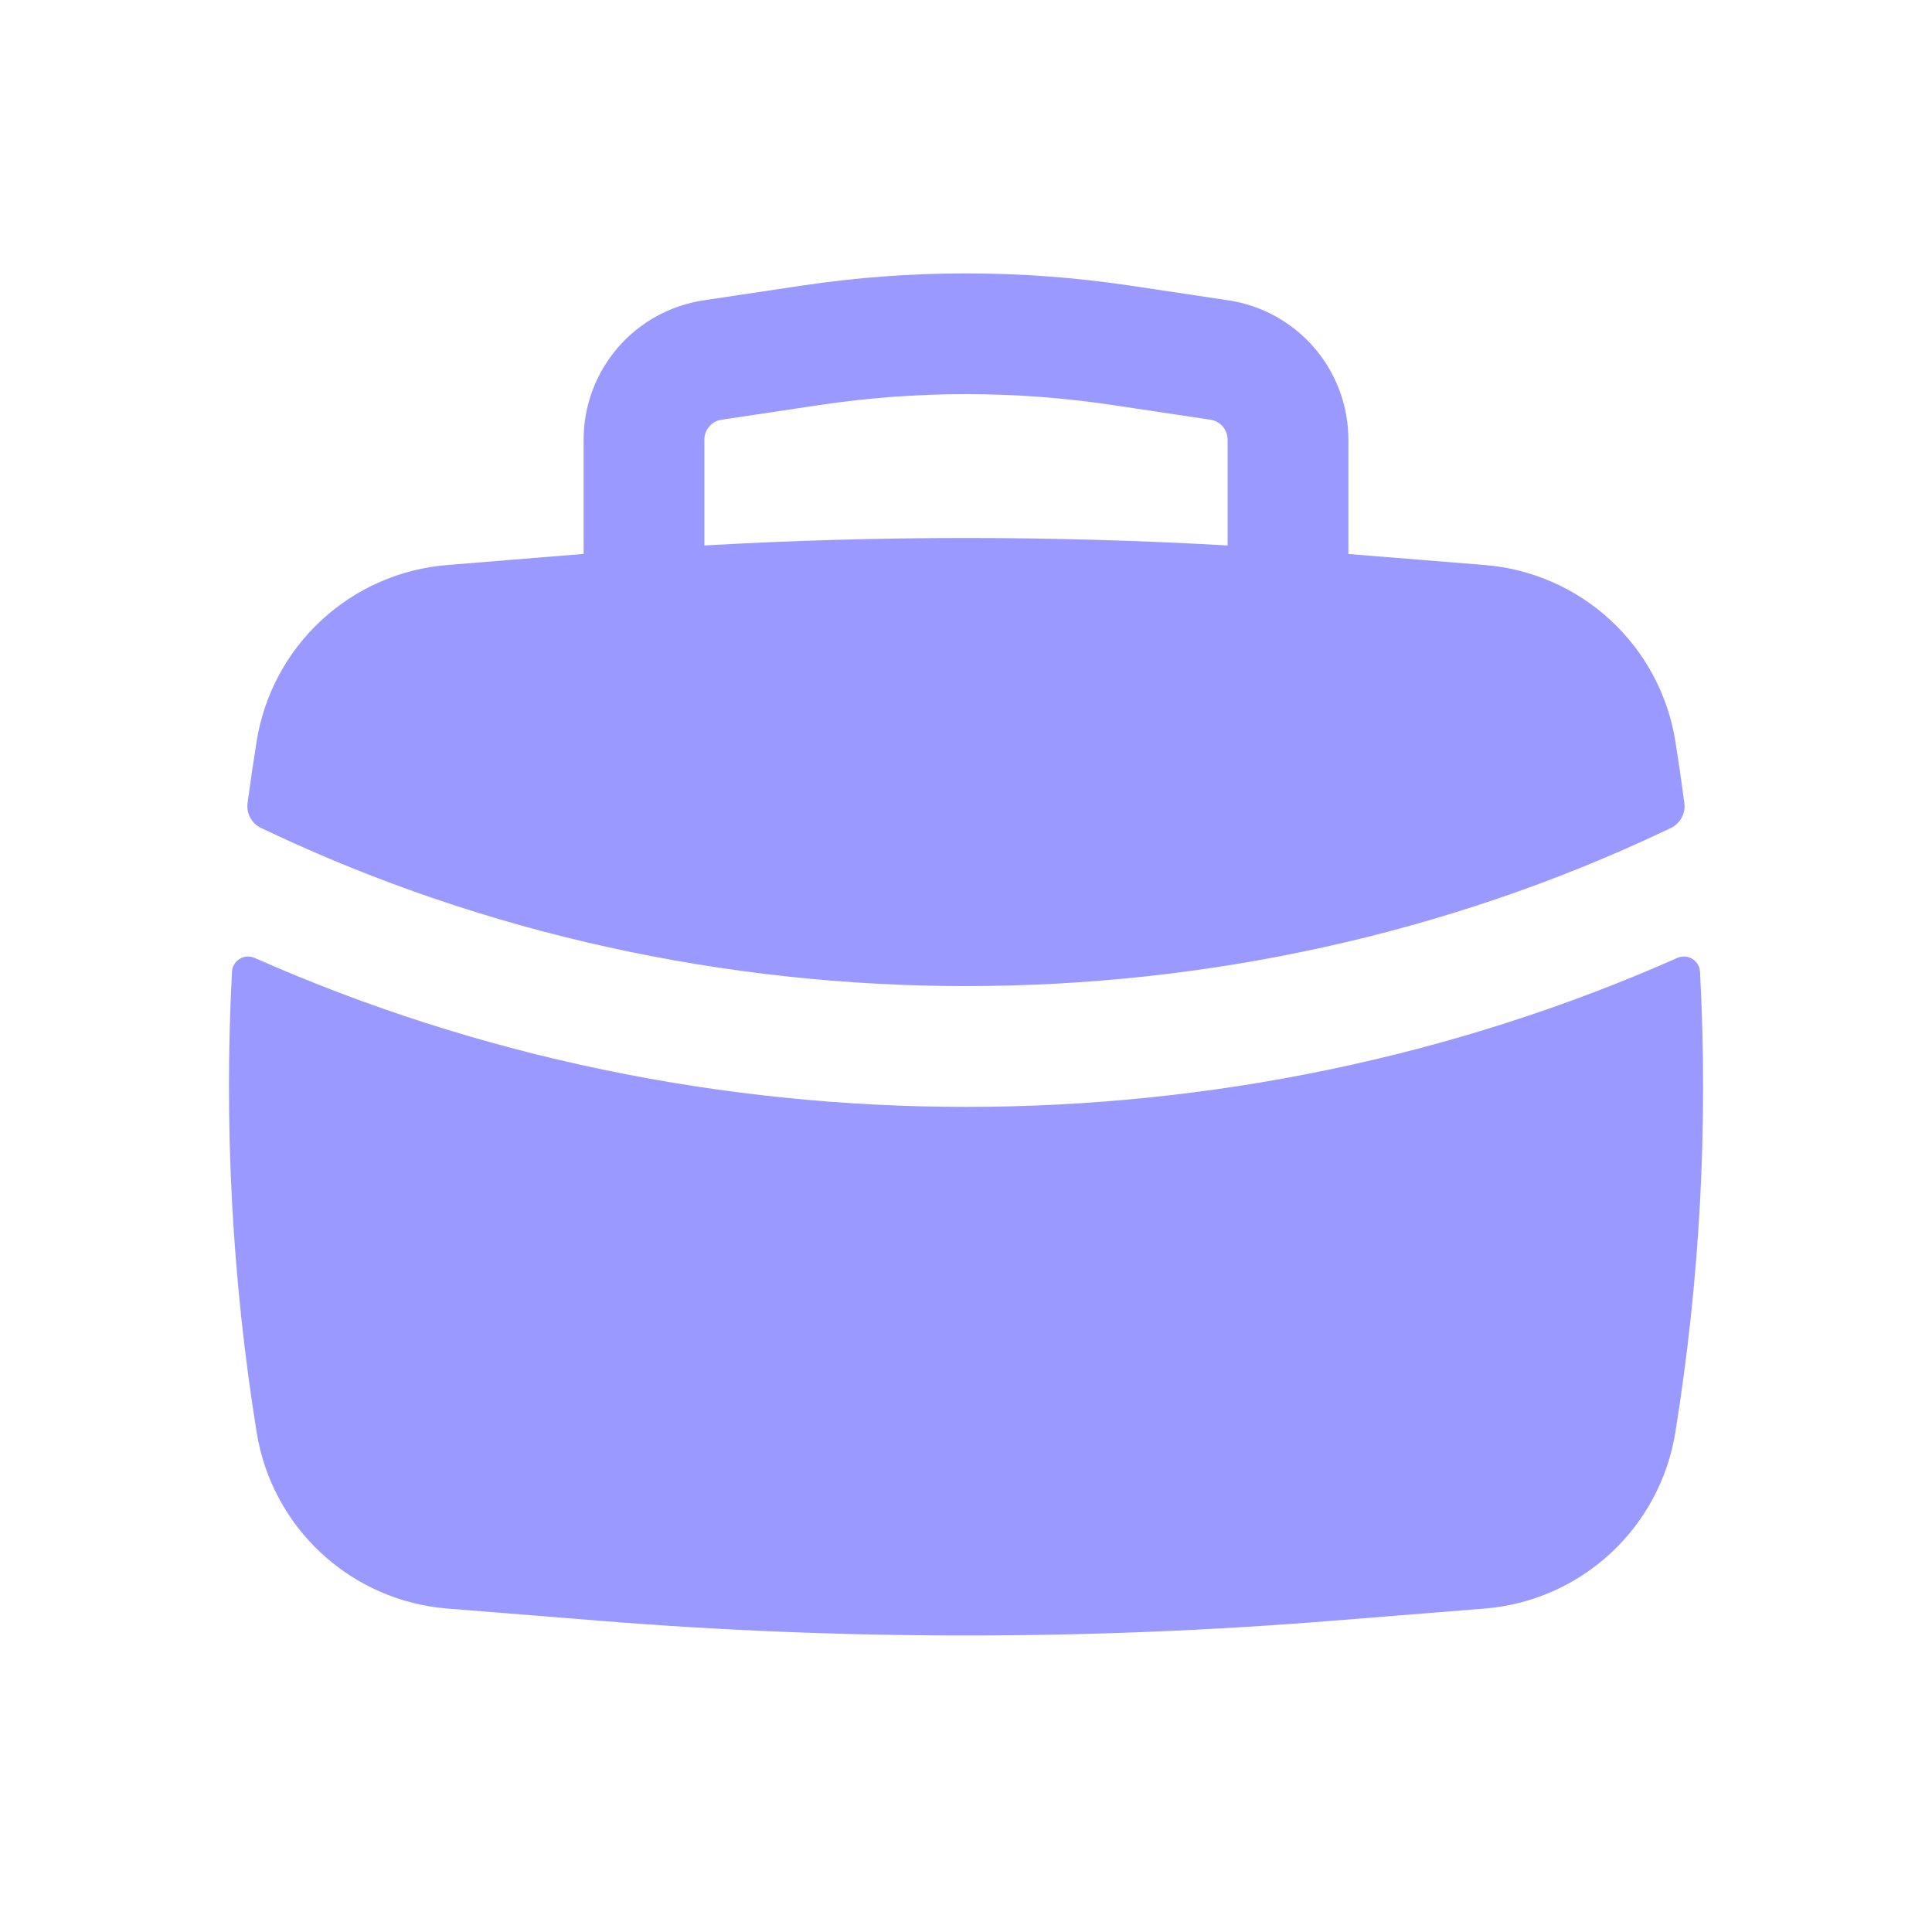
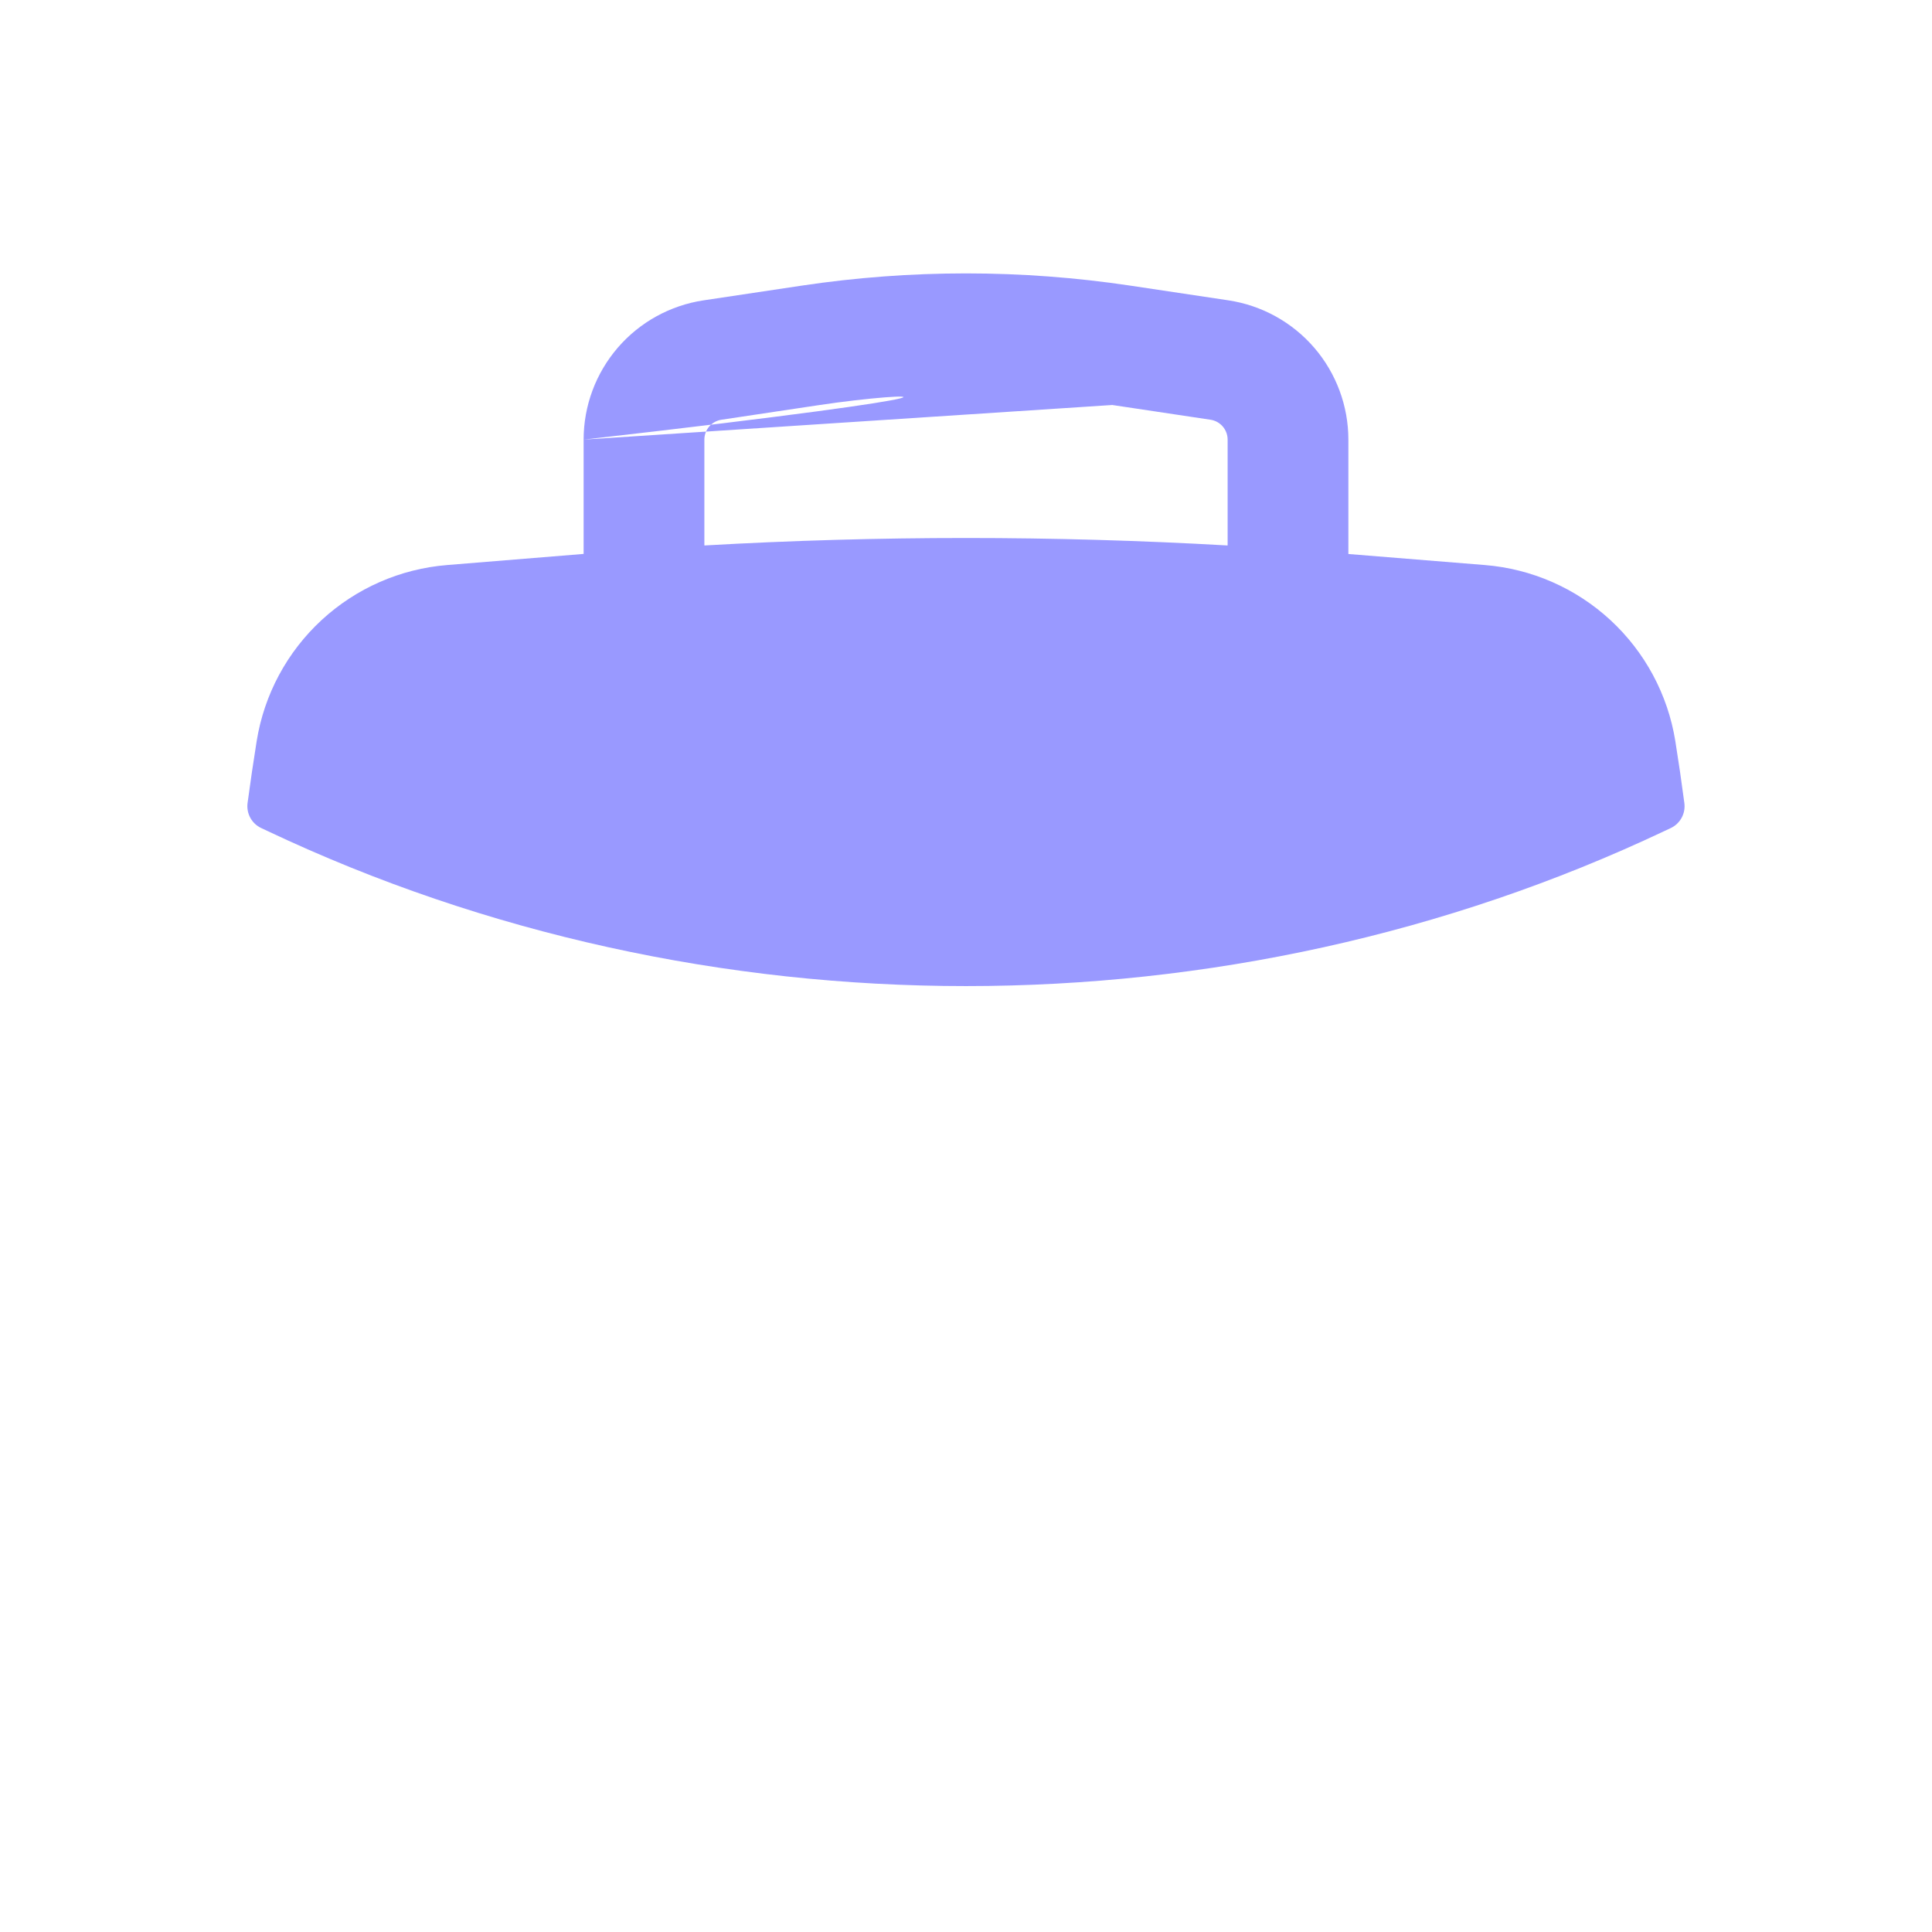
<svg xmlns="http://www.w3.org/2000/svg" width="72" height="72" viewBox="0 0 72 72" fill="none">
-   <path fill-rule="evenodd" clip-rule="evenodd" d="M21.75 16.383V20.643L16.668 21.057C14.922 21.197 13.274 21.919 11.986 23.107C10.699 24.295 9.847 25.88 9.567 27.609C9.443 28.383 9.329 29.158 9.225 29.934C9.202 30.122 9.238 30.312 9.329 30.478C9.42 30.644 9.561 30.777 9.732 30.858L9.963 30.966C26.25 38.676 45.753 38.676 62.037 30.966L62.268 30.858C62.438 30.776 62.579 30.643 62.669 30.477C62.76 30.311 62.795 30.121 62.772 29.934C62.67 29.157 62.557 28.382 62.433 27.609C62.153 25.88 61.301 24.295 60.014 23.107C58.726 21.919 57.078 21.197 55.332 21.057L50.25 20.646V16.386C50.25 15.128 49.799 13.913 48.979 12.96C48.158 12.007 47.023 11.38 45.78 11.193L42.12 10.644C38.062 10.037 33.937 10.037 29.88 10.644L26.22 11.193C24.977 11.38 23.842 12.006 23.022 12.958C22.202 13.911 21.75 15.126 21.75 16.383ZM41.451 15.093C37.837 14.553 34.163 14.553 30.549 15.093L26.889 15.642C26.711 15.668 26.549 15.758 26.432 15.894C26.315 16.03 26.25 16.203 26.25 16.383V20.328C32.745 19.957 39.255 19.957 45.75 20.328V16.383C45.75 16.203 45.685 16.03 45.568 15.894C45.451 15.758 45.288 15.668 45.111 15.642L41.451 15.093Z" fill="#9999FF" />
-   <path d="M63.354 36.21C63.348 36.113 63.319 36.019 63.268 35.935C63.218 35.852 63.148 35.783 63.065 35.733C62.982 35.682 62.888 35.653 62.791 35.648C62.694 35.642 62.597 35.66 62.508 35.7C45.795 43.101 26.205 43.101 9.492 35.7C9.404 35.66 9.307 35.642 9.21 35.648C9.113 35.653 9.018 35.682 8.935 35.733C8.852 35.783 8.782 35.852 8.732 35.935C8.681 36.019 8.652 36.113 8.646 36.21C8.342 41.953 8.651 47.713 9.567 53.391C9.847 55.12 10.698 56.706 11.986 57.894C13.273 59.083 14.922 59.805 16.668 59.946L22.284 60.396C31.413 61.134 40.584 61.134 49.716 60.396L55.332 59.946C57.078 59.805 58.727 59.083 60.014 57.894C61.302 56.706 62.153 55.12 62.433 53.391C63.351 47.706 63.663 41.946 63.354 36.213" fill="#9999FF" />
+   <path fill-rule="evenodd" clip-rule="evenodd" d="M21.75 16.383V20.643L16.668 21.057C14.922 21.197 13.274 21.919 11.986 23.107C10.699 24.295 9.847 25.88 9.567 27.609C9.443 28.383 9.329 29.158 9.225 29.934C9.202 30.122 9.238 30.312 9.329 30.478C9.42 30.644 9.561 30.777 9.732 30.858L9.963 30.966C26.25 38.676 45.753 38.676 62.037 30.966L62.268 30.858C62.438 30.776 62.579 30.643 62.669 30.477C62.76 30.311 62.795 30.121 62.772 29.934C62.67 29.157 62.557 28.382 62.433 27.609C62.153 25.88 61.301 24.295 60.014 23.107C58.726 21.919 57.078 21.197 55.332 21.057L50.25 20.646V16.386C50.25 15.128 49.799 13.913 48.979 12.96C48.158 12.007 47.023 11.38 45.78 11.193L42.12 10.644C38.062 10.037 33.937 10.037 29.88 10.644L26.22 11.193C24.977 11.38 23.842 12.006 23.022 12.958C22.202 13.911 21.75 15.126 21.75 16.383ZC37.837 14.553 34.163 14.553 30.549 15.093L26.889 15.642C26.711 15.668 26.549 15.758 26.432 15.894C26.315 16.03 26.25 16.203 26.25 16.383V20.328C32.745 19.957 39.255 19.957 45.75 20.328V16.383C45.75 16.203 45.685 16.03 45.568 15.894C45.451 15.758 45.288 15.668 45.111 15.642L41.451 15.093Z" fill="#9999FF" />
</svg>